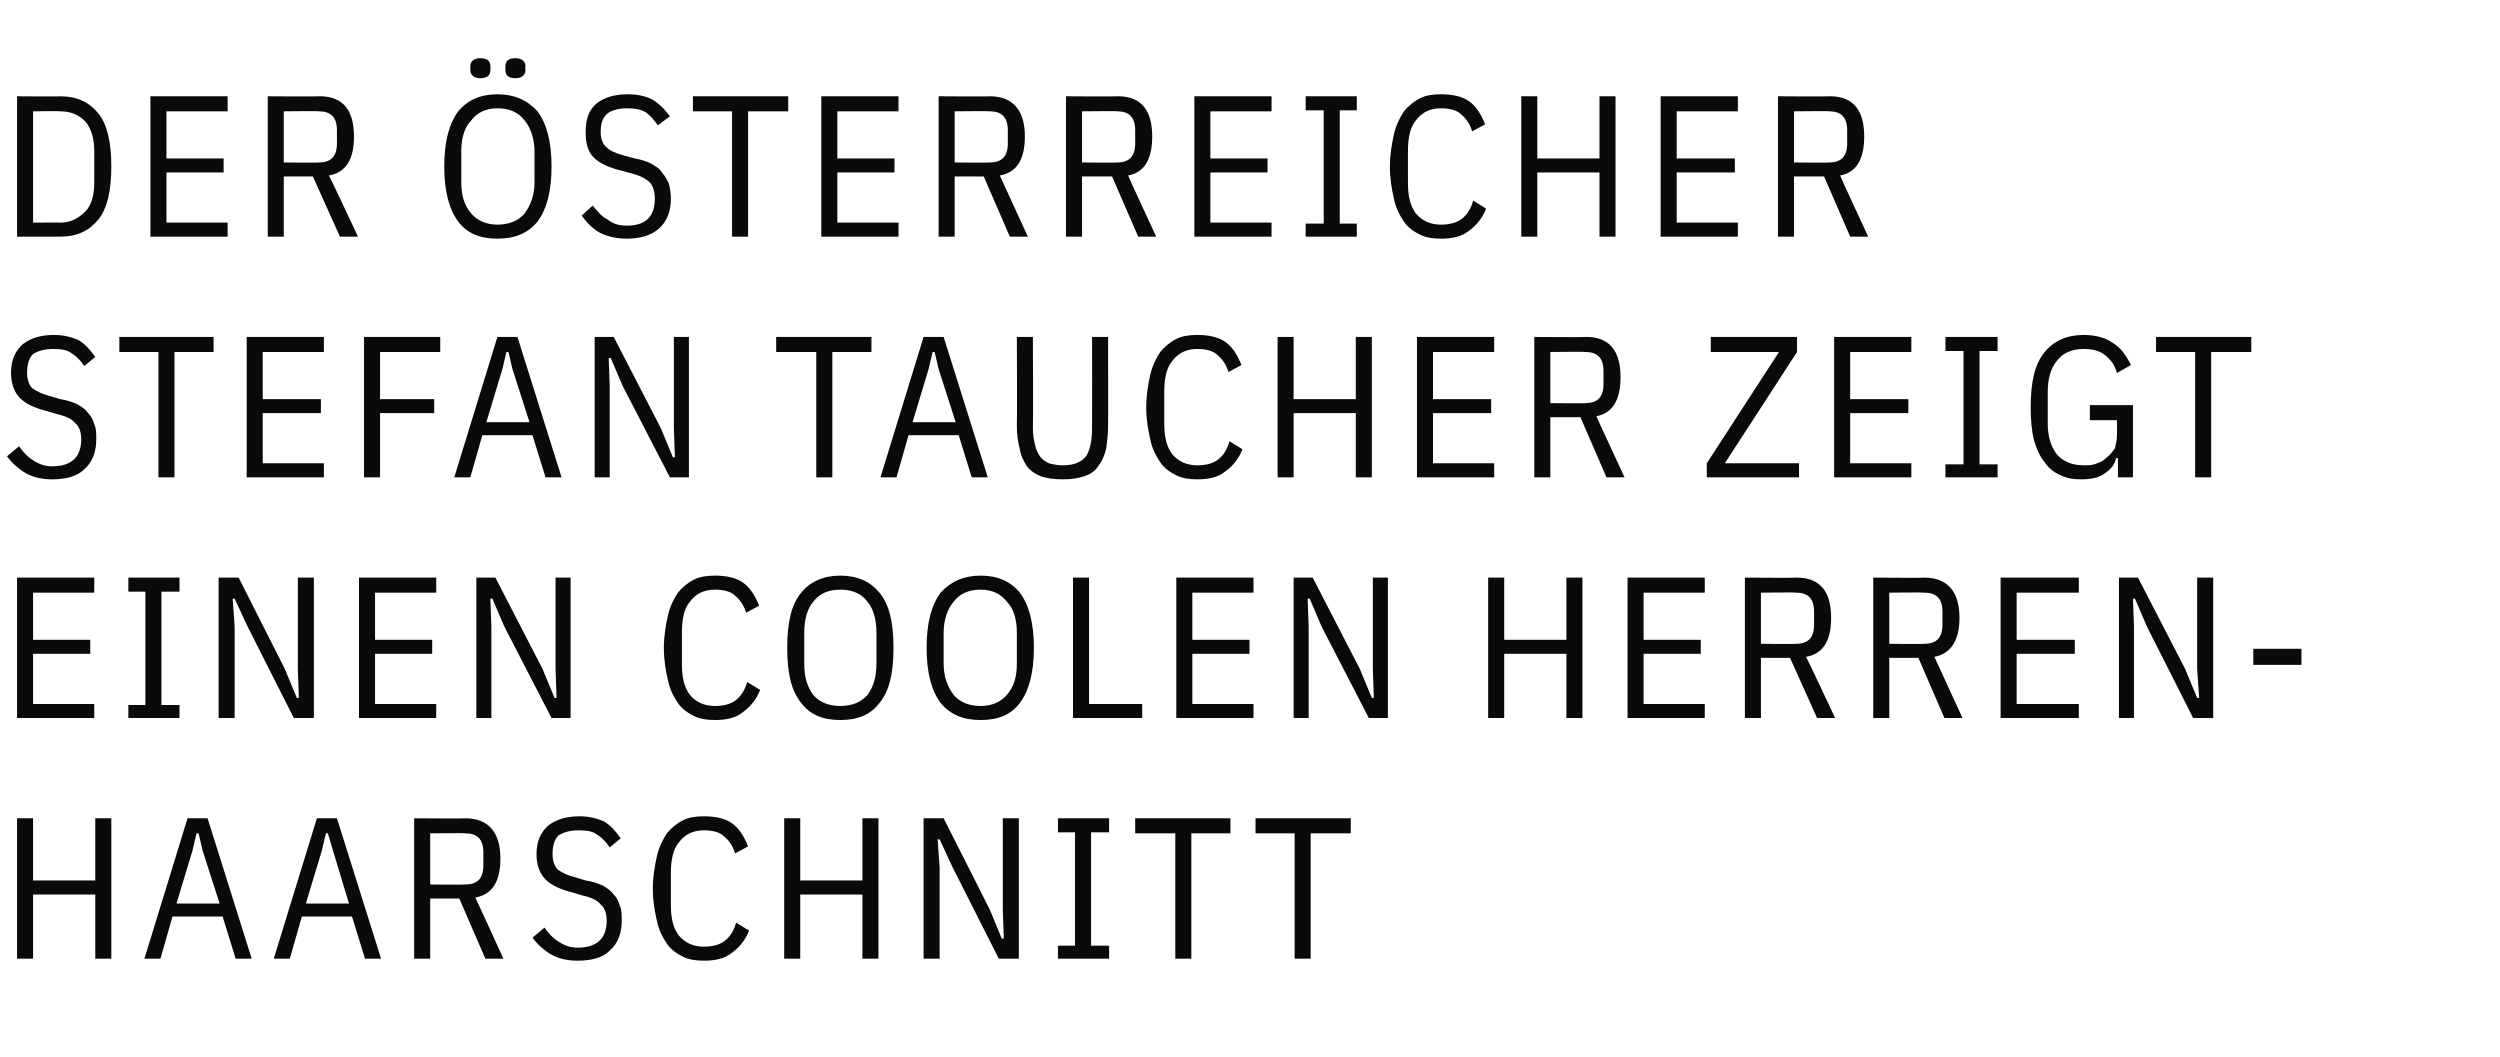
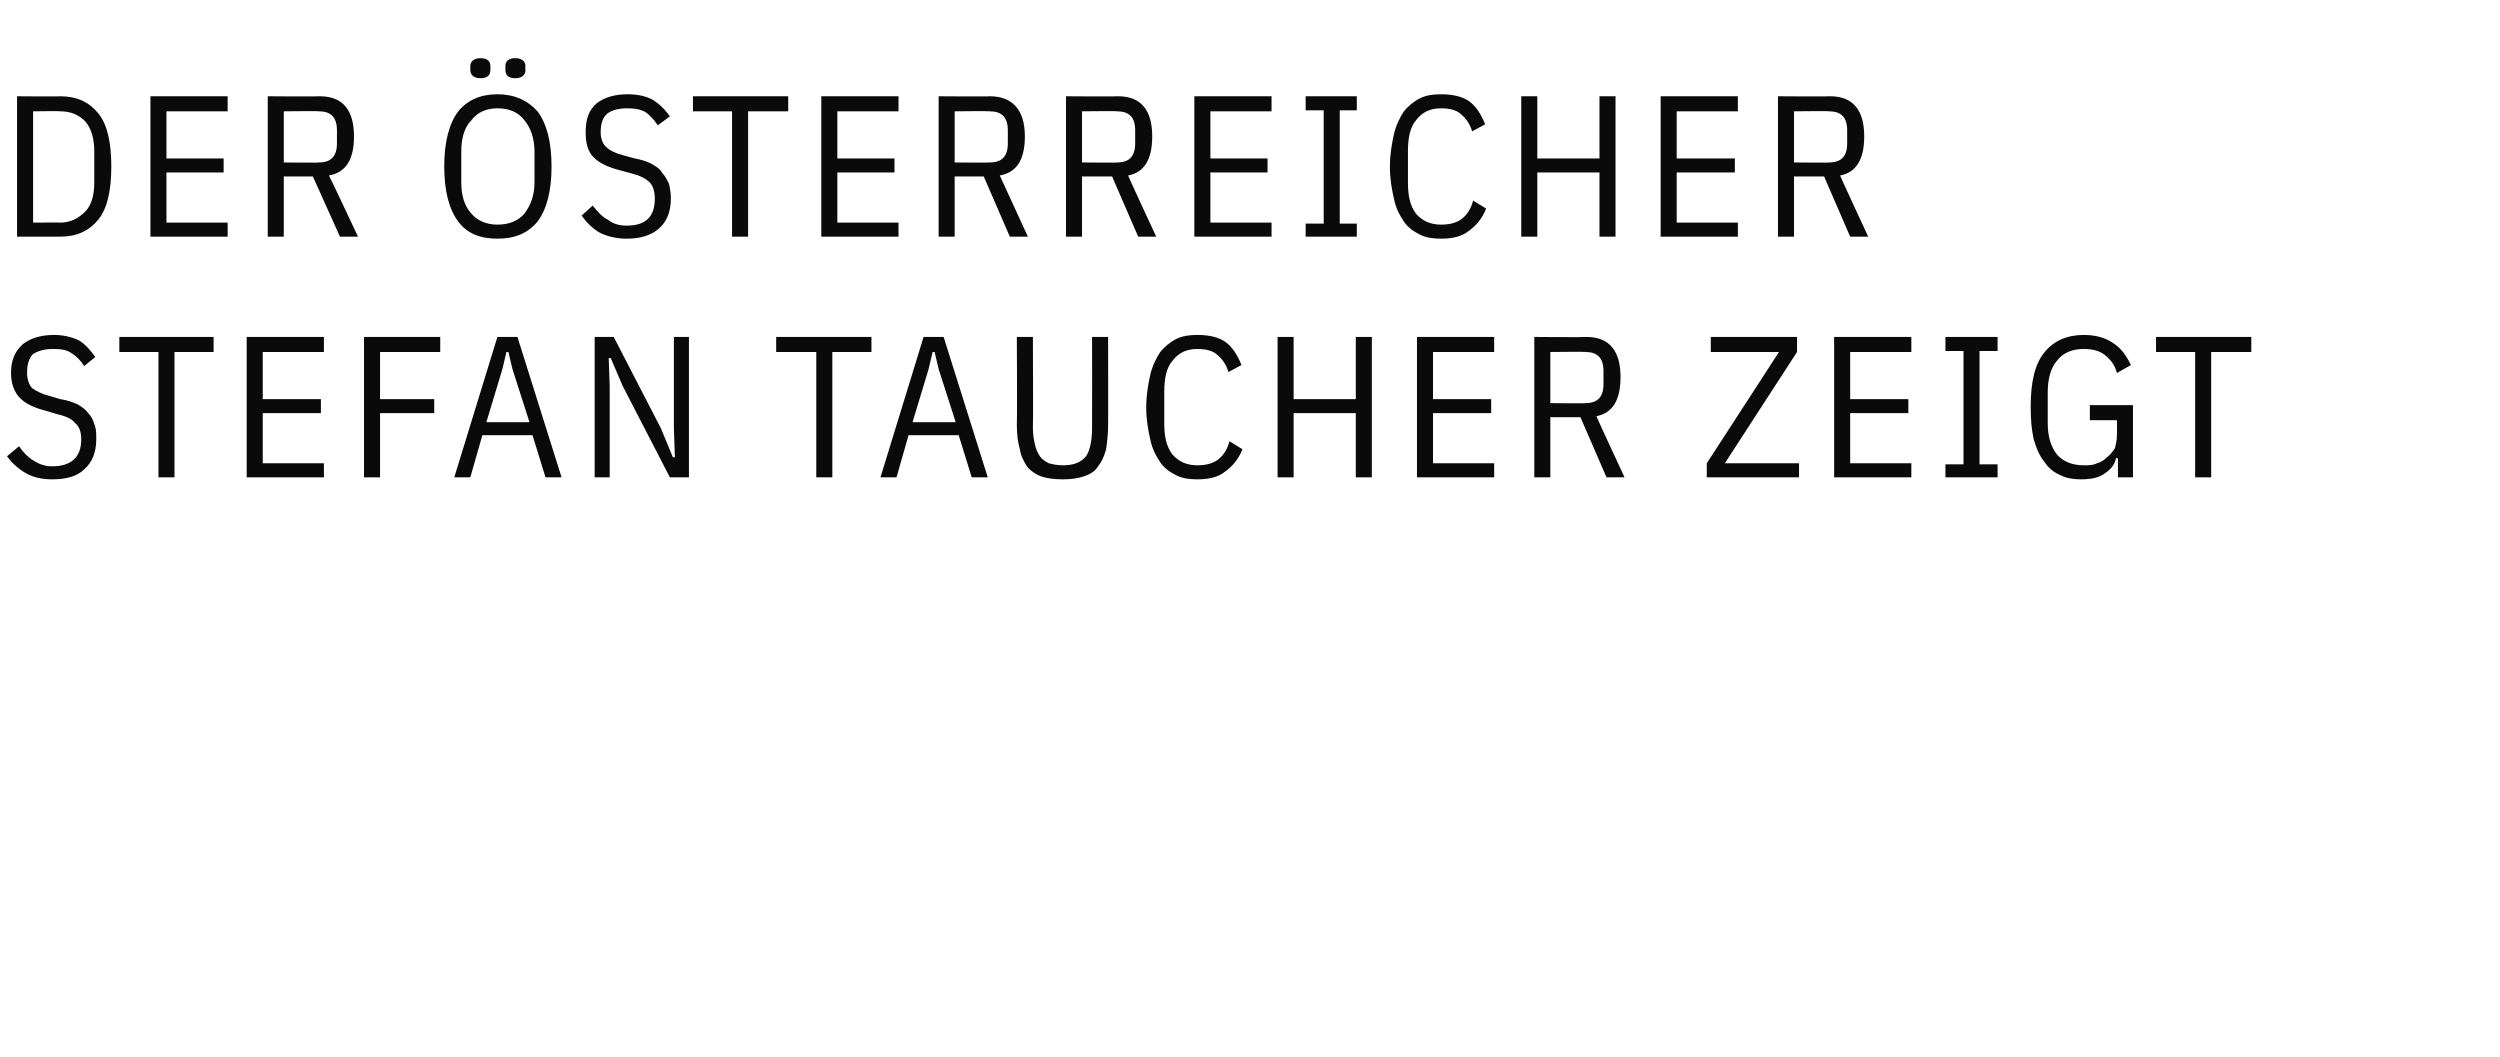
<svg xmlns="http://www.w3.org/2000/svg" version="1.1" width="249.3px" height="105.4px" viewBox="0 -8 249.3 105.4" style="top:-8px">
  <desc>Der sterreicher Stefan Taucher zeigt einen coolen Herrenhaarschnitt</desc>
  <defs />
  <g id="Polygon119356">
-     <path d="M 9.5 81.2 L 3.3 81.2 L 3.3 87.6 L 1.7 87.6 L 1.7 73.6 L 3.3 73.6 L 3.3 79.8 L 9.5 79.8 L 9.5 73.6 L 11.1 73.6 L 11.1 87.6 L 9.5 87.6 L 9.5 81.2 Z M 23.5 87.6 L 22.2 83.4 L 17.2 83.4 L 16 87.6 L 14.4 87.6 L 18.7 73.6 L 20.7 73.6 L 25.1 87.6 L 23.5 87.6 Z M 20.2 76.8 L 19.8 75.1 L 19.6 75.1 L 19.2 76.8 L 17.6 82.1 L 21.9 82.1 L 20.2 76.8 Z M 36.4 87.6 L 35.1 83.4 L 30.1 83.4 L 28.9 87.6 L 27.3 87.6 L 31.6 73.6 L 33.6 73.6 L 38 87.6 L 36.4 87.6 Z M 33.2 76.8 L 32.7 75.1 L 32.5 75.1 L 32.1 76.8 L 30.5 82.1 L 34.8 82.1 L 33.2 76.8 Z M 42.9 87.6 L 41.3 87.6 L 41.3 73.6 C 41.3 73.6 46.44 73.64 46.4 73.6 C 48.7 73.6 49.9 75 49.9 77.6 C 49.9 79.9 49.1 81.2 47.4 81.5 C 47.42 81.5 50.2 87.6 50.2 87.6 L 48.4 87.6 L 45.8 81.6 L 42.9 81.6 L 42.9 87.6 Z M 46.4 80.2 C 47.6 80.2 48.2 79.6 48.2 78.3 C 48.2 78.3 48.2 77 48.2 77 C 48.2 75.7 47.6 75.1 46.4 75.1 C 46.4 75.06 42.9 75.1 42.9 75.1 L 42.9 80.2 C 42.9 80.2 46.4 80.24 46.4 80.2 Z M 57.6 87.8 C 56.6 87.8 55.7 87.6 55 87.2 C 54.3 86.8 53.6 86.2 53.1 85.5 C 53.1 85.5 54.3 84.5 54.3 84.5 C 54.7 85.1 55.2 85.6 55.7 85.9 C 56.3 86.3 56.9 86.5 57.6 86.5 C 59.5 86.5 60.5 85.6 60.5 83.8 C 60.5 83.1 60.3 82.5 59.9 82.2 C 59.6 81.8 59 81.5 58.1 81.3 C 58.1 81.3 57.1 81 57.1 81 C 55.9 80.7 55 80.3 54.4 79.7 C 53.8 79.1 53.5 78.2 53.5 77.2 C 53.5 75.9 53.9 75 54.7 74.3 C 55.5 73.7 56.5 73.4 57.8 73.4 C 58.7 73.4 59.5 73.6 60.2 73.9 C 60.9 74.3 61.4 74.9 61.9 75.6 C 61.9 75.6 60.8 76.5 60.8 76.5 C 60.4 75.9 60 75.5 59.5 75.2 C 59.1 74.9 58.5 74.8 57.7 74.8 C 56.8 74.8 56.2 75 55.7 75.3 C 55.3 75.7 55.1 76.3 55.1 77.2 C 55.1 77.8 55.3 78.4 55.6 78.7 C 56 79 56.6 79.3 57.4 79.5 C 57.4 79.5 58.4 79.8 58.4 79.8 C 59.1 79.9 59.6 80.1 60.1 80.3 C 60.6 80.6 60.9 80.8 61.2 81.2 C 61.5 81.5 61.7 81.9 61.8 82.3 C 62 82.7 62 83.2 62 83.8 C 62 85.1 61.6 86.1 60.8 86.8 C 60.1 87.5 59 87.8 57.6 87.8 Z M 70.2 87.8 C 69.4 87.8 68.7 87.7 68.1 87.4 C 67.5 87.1 66.9 86.7 66.5 86.1 C 66.1 85.5 65.7 84.8 65.5 83.8 C 65.3 82.9 65.1 81.9 65.1 80.6 C 65.1 79.4 65.3 78.3 65.5 77.4 C 65.7 76.5 66.1 75.7 66.5 75.1 C 66.9 74.6 67.5 74.1 68.1 73.8 C 68.7 73.5 69.4 73.4 70.2 73.4 C 71.3 73.4 72.3 73.6 73 74.1 C 73.7 74.6 74.2 75.4 74.6 76.4 C 74.6 76.4 73.3 77.1 73.3 77.1 C 73.1 76.4 72.7 75.8 72.2 75.4 C 71.8 75 71.1 74.8 70.2 74.8 C 69.1 74.8 68.3 75.2 67.7 76 C 67.1 76.7 66.9 77.8 66.9 79.1 C 66.9 79.1 66.9 82.2 66.9 82.2 C 66.9 83.5 67.1 84.5 67.7 85.3 C 68.3 86 69.1 86.4 70.2 86.4 C 71.1 86.4 71.8 86.2 72.3 85.8 C 72.8 85.4 73.2 84.8 73.4 84 C 73.4 84 74.7 84.8 74.7 84.8 C 74.3 85.8 73.7 86.5 73 87 C 72.3 87.6 71.3 87.8 70.2 87.8 Z M 86 81.2 L 79.8 81.2 L 79.8 87.6 L 78.2 87.6 L 78.2 73.6 L 79.8 73.6 L 79.8 79.8 L 86 79.8 L 86 73.6 L 87.6 73.6 L 87.6 87.6 L 86 87.6 L 86 81.2 Z M 95 78.5 L 93.7 75.7 L 93.5 75.7 L 93.7 78.5 L 93.7 87.6 L 92.1 87.6 L 92.1 73.6 L 94.1 73.6 L 98.7 82.7 L 99.9 85.6 L 100.1 85.6 L 100 82.7 L 100 73.6 L 101.6 73.6 L 101.6 87.6 L 99.6 87.6 L 95 78.5 Z M 105.5 87.6 L 105.5 86.3 L 107.2 86.3 L 107.2 75 L 105.5 75 L 105.5 73.6 L 110.6 73.6 L 110.6 75 L 108.8 75 L 108.8 86.3 L 110.6 86.3 L 110.6 87.6 L 105.5 87.6 Z M 118.8 75.1 L 118.8 87.6 L 117.2 87.6 L 117.2 75.1 L 113.2 75.1 L 113.2 73.6 L 122.7 73.6 L 122.7 75.1 L 118.8 75.1 Z M 130.7 75.1 L 130.7 87.6 L 129.1 87.6 L 129.1 75.1 L 125.2 75.1 L 125.2 73.6 L 134.7 73.6 L 134.7 75.1 L 130.7 75.1 Z " stroke="none" fill="#0a0a0a" />
-   </g>
+     </g>
  <g id="Polygon119355">
-     <path d="M 1.7 63.6 L 1.7 49.6 L 9.4 49.6 L 9.4 51.1 L 3.3 51.1 L 3.3 55.8 L 9 55.8 L 9 57.2 L 3.3 57.2 L 3.3 62.2 L 9.4 62.2 L 9.4 63.6 L 1.7 63.6 Z M 12.8 63.6 L 12.8 62.3 L 14.5 62.3 L 14.5 51 L 12.8 51 L 12.8 49.6 L 17.9 49.6 L 17.9 51 L 16.1 51 L 16.1 62.3 L 17.9 62.3 L 17.9 63.6 L 12.8 63.6 Z M 24.7 54.5 L 23.4 51.7 L 23.2 51.7 L 23.4 54.5 L 23.4 63.6 L 21.8 63.6 L 21.8 49.6 L 23.8 49.6 L 28.4 58.7 L 29.6 61.6 L 29.8 61.6 L 29.7 58.7 L 29.7 49.6 L 31.3 49.6 L 31.3 63.6 L 29.3 63.6 L 24.7 54.5 Z M 35.8 63.6 L 35.8 49.6 L 43.5 49.6 L 43.5 51.1 L 37.4 51.1 L 37.4 55.8 L 43.1 55.8 L 43.1 57.2 L 37.4 57.2 L 37.4 62.2 L 43.5 62.2 L 43.5 63.6 L 35.8 63.6 Z M 50.3 54.5 L 49.1 51.7 L 48.9 51.7 L 49 54.5 L 49 63.6 L 47.5 63.6 L 47.5 49.6 L 49.4 49.6 L 54.1 58.7 L 55.3 61.6 L 55.5 61.6 L 55.4 58.7 L 55.4 49.6 L 56.9 49.6 L 56.9 63.6 L 55 63.6 L 50.3 54.5 Z M 71.3 63.8 C 70.5 63.8 69.8 63.7 69.2 63.4 C 68.6 63.1 68 62.7 67.6 62.1 C 67.2 61.5 66.8 60.8 66.6 59.8 C 66.4 58.9 66.2 57.9 66.2 56.6 C 66.2 55.4 66.4 54.3 66.6 53.4 C 66.8 52.5 67.2 51.7 67.6 51.1 C 68 50.6 68.6 50.1 69.2 49.8 C 69.8 49.5 70.5 49.4 71.3 49.4 C 72.4 49.4 73.4 49.6 74.1 50.1 C 74.8 50.6 75.3 51.4 75.7 52.4 C 75.7 52.4 74.4 53.1 74.4 53.1 C 74.2 52.4 73.8 51.8 73.3 51.4 C 72.9 51 72.2 50.8 71.3 50.8 C 70.2 50.8 69.4 51.2 68.8 52 C 68.2 52.7 68 53.8 68 55.1 C 68 55.1 68 58.2 68 58.2 C 68 59.5 68.2 60.5 68.8 61.3 C 69.4 62 70.2 62.4 71.3 62.4 C 72.2 62.4 72.9 62.2 73.4 61.8 C 73.9 61.4 74.3 60.8 74.5 60 C 74.5 60 75.8 60.8 75.8 60.8 C 75.4 61.8 74.8 62.5 74.1 63 C 73.4 63.6 72.4 63.8 71.3 63.8 Z M 83.8 63.8 C 82.1 63.8 80.8 63.3 79.9 62.1 C 78.9 60.9 78.5 59.1 78.5 56.6 C 78.5 54.1 78.9 52.3 79.9 51.1 C 80.8 50 82.1 49.4 83.8 49.4 C 85.5 49.4 86.8 50 87.7 51.1 C 88.7 52.3 89.1 54.1 89.1 56.6 C 89.1 59.1 88.7 60.9 87.7 62.1 C 86.8 63.3 85.5 63.8 83.8 63.8 Z M 83.8 62.4 C 85 62.4 85.9 62 86.5 61.3 C 87.1 60.5 87.4 59.5 87.4 58.2 C 87.4 58.2 87.4 55.1 87.4 55.1 C 87.4 53.8 87.1 52.7 86.5 52 C 85.9 51.2 85 50.8 83.8 50.8 C 82.6 50.8 81.7 51.2 81.1 52 C 80.5 52.7 80.2 53.8 80.2 55.1 C 80.2 55.1 80.2 58.2 80.2 58.2 C 80.2 59.5 80.5 60.5 81.1 61.3 C 81.7 62 82.6 62.4 83.8 62.4 Z M 97.8 63.8 C 96.1 63.8 94.8 63.3 93.8 62.1 C 92.9 60.9 92.4 59.1 92.4 56.6 C 92.4 54.1 92.9 52.3 93.8 51.1 C 94.8 50 96.1 49.4 97.8 49.4 C 99.5 49.4 100.8 50 101.7 51.1 C 102.6 52.3 103.1 54.1 103.1 56.6 C 103.1 59.1 102.6 60.9 101.7 62.1 C 100.8 63.3 99.5 63.8 97.8 63.8 Z M 97.8 62.4 C 98.9 62.4 99.8 62 100.4 61.3 C 101.1 60.5 101.4 59.5 101.4 58.2 C 101.4 58.2 101.4 55.1 101.4 55.1 C 101.4 53.8 101.1 52.7 100.4 52 C 99.8 51.2 98.9 50.8 97.8 50.8 C 96.6 50.8 95.7 51.2 95.1 52 C 94.5 52.7 94.1 53.8 94.1 55.1 C 94.1 55.1 94.1 58.2 94.1 58.2 C 94.1 59.5 94.5 60.5 95.1 61.3 C 95.7 62 96.6 62.4 97.8 62.4 Z M 107 63.6 L 107 49.6 L 108.6 49.6 L 108.6 62.2 L 113.9 62.2 L 113.9 63.6 L 107 63.6 Z M 117.3 63.6 L 117.3 49.6 L 125 49.6 L 125 51.1 L 118.9 51.1 L 118.9 55.8 L 124.6 55.8 L 124.6 57.2 L 118.9 57.2 L 118.9 62.2 L 125 62.2 L 125 63.6 L 117.3 63.6 Z M 131.8 54.5 L 130.6 51.7 L 130.4 51.7 L 130.5 54.5 L 130.5 63.6 L 129 63.6 L 129 49.6 L 130.9 49.6 L 135.6 58.7 L 136.8 61.6 L 137 61.6 L 136.9 58.7 L 136.9 49.6 L 138.4 49.6 L 138.4 63.6 L 136.5 63.6 L 131.8 54.5 Z M 156.2 57.2 L 150 57.2 L 150 63.6 L 148.4 63.6 L 148.4 49.6 L 150 49.6 L 150 55.8 L 156.2 55.8 L 156.2 49.6 L 157.8 49.6 L 157.8 63.6 L 156.2 63.6 L 156.2 57.2 Z M 162.3 63.6 L 162.3 49.6 L 170 49.6 L 170 51.1 L 163.9 51.1 L 163.9 55.8 L 169.6 55.8 L 169.6 57.2 L 163.9 57.2 L 163.9 62.2 L 170 62.2 L 170 63.6 L 162.3 63.6 Z M 175.6 63.6 L 174 63.6 L 174 49.6 C 174 49.6 179.16 49.64 179.2 49.6 C 181.5 49.6 182.6 51 182.6 53.6 C 182.6 55.9 181.8 57.2 180.1 57.5 C 180.14 57.5 183 63.6 183 63.6 L 181.2 63.6 L 178.5 57.6 L 175.6 57.6 L 175.6 63.6 Z M 179.1 56.2 C 180.3 56.2 180.9 55.6 180.9 54.3 C 180.9 54.3 180.9 53 180.9 53 C 180.9 51.7 180.3 51.1 179.1 51.1 C 179.12 51.06 175.6 51.1 175.6 51.1 L 175.6 56.2 C 175.6 56.2 179.12 56.24 179.1 56.2 Z M 188.4 63.6 L 186.8 63.6 L 186.8 49.6 C 186.8 49.6 191.92 49.64 191.9 49.6 C 194.2 49.6 195.4 51 195.4 53.6 C 195.4 55.9 194.5 57.2 192.9 57.5 C 192.9 57.5 195.7 63.6 195.7 63.6 L 193.9 63.6 L 191.3 57.6 L 188.4 57.6 L 188.4 63.6 Z M 191.9 56.2 C 193.1 56.2 193.7 55.6 193.7 54.3 C 193.7 54.3 193.7 53 193.7 53 C 193.7 51.7 193.1 51.1 191.9 51.1 C 191.88 51.06 188.4 51.1 188.4 51.1 L 188.4 56.2 C 188.4 56.2 191.88 56.24 191.9 56.2 Z M 199.5 63.6 L 199.5 49.6 L 207.3 49.6 L 207.3 51.1 L 201.1 51.1 L 201.1 55.8 L 206.9 55.8 L 206.9 57.2 L 201.1 57.2 L 201.1 62.2 L 207.3 62.2 L 207.3 63.6 L 199.5 63.6 Z M 214.1 54.5 L 212.9 51.7 L 212.7 51.7 L 212.8 54.5 L 212.8 63.6 L 211.3 63.6 L 211.3 49.6 L 213.2 49.6 L 217.9 58.7 L 219.1 61.6 L 219.3 61.6 L 219.1 58.7 L 219.1 49.6 L 220.7 49.6 L 220.7 63.6 L 218.7 63.6 L 214.1 54.5 Z M 224.7 58.3 L 224.7 56.7 L 229.5 56.7 L 229.5 58.3 L 224.7 58.3 Z " stroke="none" fill="#0a0a0a" />
-   </g>
+     </g>
  <g id="Polygon119354">
    <path d="M 5.2 39.8 C 4.2 39.8 3.3 39.6 2.6 39.2 C 1.9 38.8 1.2 38.2 0.7 37.5 C 0.7 37.5 1.9 36.5 1.9 36.5 C 2.3 37.1 2.8 37.6 3.3 37.9 C 3.9 38.3 4.5 38.5 5.2 38.5 C 7.1 38.5 8.1 37.6 8.1 35.8 C 8.1 35.1 7.9 34.5 7.5 34.2 C 7.2 33.8 6.6 33.5 5.7 33.3 C 5.7 33.3 4.7 33 4.7 33 C 3.5 32.7 2.6 32.3 2 31.7 C 1.4 31.1 1.1 30.2 1.1 29.2 C 1.1 27.9 1.5 27 2.3 26.3 C 3.1 25.7 4.1 25.4 5.4 25.4 C 6.3 25.4 7.1 25.6 7.8 25.9 C 8.5 26.3 9 26.9 9.5 27.6 C 9.5 27.6 8.4 28.5 8.4 28.5 C 8 27.9 7.6 27.5 7.1 27.2 C 6.7 26.9 6.1 26.8 5.3 26.8 C 4.4 26.8 3.8 27 3.3 27.3 C 2.9 27.7 2.7 28.3 2.7 29.2 C 2.7 29.8 2.9 30.4 3.2 30.7 C 3.6 31 4.2 31.3 5 31.5 C 5 31.5 6 31.8 6 31.8 C 6.7 31.9 7.2 32.1 7.7 32.3 C 8.2 32.6 8.5 32.8 8.8 33.2 C 9.1 33.5 9.3 33.9 9.4 34.3 C 9.6 34.7 9.6 35.2 9.6 35.8 C 9.6 37.1 9.2 38.1 8.4 38.8 C 7.7 39.5 6.6 39.8 5.2 39.8 Z M 17.4 27.1 L 17.4 39.6 L 15.8 39.6 L 15.8 27.1 L 11.9 27.1 L 11.9 25.6 L 21.3 25.6 L 21.3 27.1 L 17.4 27.1 Z M 24.6 39.6 L 24.6 25.6 L 32.3 25.6 L 32.3 27.1 L 26.2 27.1 L 26.2 31.8 L 32 31.8 L 32 33.2 L 26.2 33.2 L 26.2 38.2 L 32.3 38.2 L 32.3 39.6 L 24.6 39.6 Z M 36.3 39.6 L 36.3 25.6 L 43.9 25.6 L 43.9 27.1 L 37.9 27.1 L 37.9 31.8 L 43.3 31.8 L 43.3 33.2 L 37.9 33.2 L 37.9 39.6 L 36.3 39.6 Z M 54.4 39.6 L 53.1 35.4 L 48.1 35.4 L 46.9 39.6 L 45.3 39.6 L 49.6 25.6 L 51.6 25.6 L 56 39.6 L 54.4 39.6 Z M 51.1 28.8 L 50.7 27.1 L 50.5 27.1 L 50.1 28.8 L 48.5 34.1 L 52.8 34.1 L 51.1 28.8 Z M 62.1 30.5 L 60.9 27.7 L 60.7 27.7 L 60.8 30.5 L 60.8 39.6 L 59.3 39.6 L 59.3 25.6 L 61.2 25.6 L 65.9 34.7 L 67.1 37.6 L 67.3 37.6 L 67.2 34.7 L 67.2 25.6 L 68.7 25.6 L 68.7 39.6 L 66.8 39.6 L 62.1 30.5 Z M 83 27.1 L 83 39.6 L 81.4 39.6 L 81.4 27.1 L 77.4 27.1 L 77.4 25.6 L 86.9 25.6 L 86.9 27.1 L 83 27.1 Z M 96.9 39.6 L 95.6 35.4 L 90.6 35.4 L 89.4 39.6 L 87.8 39.6 L 92.1 25.6 L 94.1 25.6 L 98.5 39.6 L 96.9 39.6 Z M 93.6 28.8 L 93.2 27.1 L 93 27.1 L 92.6 28.8 L 91 34.1 L 95.3 34.1 L 93.6 28.8 Z M 103 25.6 C 103 25.6 103.04 34.68 103 34.7 C 103 35.3 103.1 35.9 103.2 36.3 C 103.3 36.8 103.5 37.2 103.7 37.5 C 103.9 37.8 104.2 38 104.6 38.2 C 105 38.3 105.4 38.4 106 38.4 C 107.1 38.4 107.8 38.1 108.3 37.5 C 108.7 36.9 108.9 35.9 108.9 34.7 C 108.92 34.68 108.9 25.6 108.9 25.6 L 110.5 25.6 C 110.5 25.6 110.52 34.36 110.5 34.4 C 110.5 35.3 110.4 36.1 110.3 36.8 C 110.1 37.5 109.9 38 109.5 38.5 C 109.2 39 108.7 39.3 108.1 39.5 C 107.5 39.7 106.8 39.8 106 39.8 C 105.1 39.8 104.4 39.7 103.8 39.5 C 103.3 39.3 102.8 39 102.4 38.5 C 102.1 38 101.8 37.5 101.7 36.8 C 101.5 36.1 101.4 35.3 101.4 34.4 C 101.44 34.36 101.4 25.6 101.4 25.6 L 103 25.6 Z M 119.4 39.8 C 118.6 39.8 117.9 39.7 117.3 39.4 C 116.7 39.1 116.1 38.7 115.7 38.1 C 115.3 37.5 114.9 36.8 114.7 35.8 C 114.5 34.9 114.3 33.9 114.3 32.6 C 114.3 31.4 114.5 30.3 114.7 29.4 C 114.9 28.5 115.3 27.7 115.7 27.1 C 116.1 26.6 116.7 26.1 117.3 25.8 C 117.9 25.5 118.6 25.4 119.4 25.4 C 120.5 25.4 121.5 25.6 122.2 26.1 C 122.9 26.6 123.4 27.4 123.8 28.4 C 123.8 28.4 122.5 29.1 122.5 29.1 C 122.3 28.4 121.9 27.8 121.4 27.4 C 121 27 120.3 26.8 119.4 26.8 C 118.3 26.8 117.5 27.2 116.9 28 C 116.3 28.7 116.1 29.8 116.1 31.1 C 116.1 31.1 116.1 34.2 116.1 34.2 C 116.1 35.5 116.3 36.5 116.9 37.3 C 117.5 38 118.3 38.4 119.4 38.4 C 120.3 38.4 121 38.2 121.5 37.8 C 122 37.4 122.4 36.8 122.6 36 C 122.6 36 123.9 36.8 123.9 36.8 C 123.5 37.8 122.9 38.5 122.2 39 C 121.5 39.6 120.5 39.8 119.4 39.8 Z M 135.2 33.2 L 129 33.2 L 129 39.6 L 127.4 39.6 L 127.4 25.6 L 129 25.6 L 129 31.8 L 135.2 31.8 L 135.2 25.6 L 136.8 25.6 L 136.8 39.6 L 135.2 39.6 L 135.2 33.2 Z M 141.3 39.6 L 141.3 25.6 L 149 25.6 L 149 27.1 L 142.9 27.1 L 142.9 31.8 L 148.7 31.8 L 148.7 33.2 L 142.9 33.2 L 142.9 38.2 L 149 38.2 L 149 39.6 L 141.3 39.6 Z M 154.6 39.6 L 153 39.6 L 153 25.6 C 153 25.6 158.18 25.64 158.2 25.6 C 160.5 25.6 161.6 27 161.6 29.6 C 161.6 31.9 160.8 33.2 159.2 33.5 C 159.16 33.5 162 39.6 162 39.6 L 160.2 39.6 L 157.6 33.6 L 154.6 33.6 L 154.6 39.6 Z M 158.1 32.2 C 159.3 32.2 159.9 31.6 159.9 30.3 C 159.9 30.3 159.9 29 159.9 29 C 159.9 27.7 159.3 27.1 158.1 27.1 C 158.14 27.06 154.6 27.1 154.6 27.1 L 154.6 32.2 C 154.6 32.2 158.14 32.24 158.1 32.2 Z M 179.4 39.6 L 170.2 39.6 L 170.2 38.2 L 177.4 27.1 L 170.6 27.1 L 170.6 25.6 L 179.2 25.6 L 179.2 27.1 L 172 38.2 L 179.4 38.2 L 179.4 39.6 Z M 182.9 39.6 L 182.9 25.6 L 190.6 25.6 L 190.6 27.1 L 184.5 27.1 L 184.5 31.8 L 190.3 31.8 L 190.3 33.2 L 184.5 33.2 L 184.5 38.2 L 190.6 38.2 L 190.6 39.6 L 182.9 39.6 Z M 194 39.6 L 194 38.3 L 195.8 38.3 L 195.8 27 L 194 27 L 194 25.6 L 199.2 25.6 L 199.2 27 L 197.4 27 L 197.4 38.3 L 199.2 38.3 L 199.2 39.6 L 194 39.6 Z M 211.2 37.7 C 211.2 37.7 211 37.66 211 37.7 C 210.9 38.3 210.5 38.8 209.9 39.2 C 209.4 39.6 208.6 39.8 207.5 39.8 C 206.8 39.8 206.1 39.7 205.5 39.4 C 204.8 39.1 204.3 38.7 203.9 38.1 C 203.4 37.5 203.1 36.8 202.8 35.8 C 202.6 34.9 202.5 33.9 202.5 32.6 C 202.5 30.1 202.9 28.3 203.9 27.1 C 204.8 26 206.1 25.4 207.8 25.4 C 209 25.4 210 25.7 210.7 26.2 C 211.5 26.7 212 27.4 212.5 28.4 C 212.5 28.4 211.1 29.2 211.1 29.2 C 210.9 28.4 210.5 27.9 209.9 27.4 C 209.4 27 208.7 26.8 207.8 26.8 C 206.6 26.8 205.7 27.2 205.1 28 C 204.5 28.7 204.2 29.8 204.2 31.1 C 204.2 31.1 204.2 34.2 204.2 34.2 C 204.2 35.5 204.5 36.5 205.1 37.3 C 205.7 38 206.6 38.4 207.8 38.4 C 208.3 38.4 208.7 38.4 209.1 38.2 C 209.5 38.1 209.8 37.9 210.1 37.6 C 210.4 37.4 210.7 37 210.9 36.7 C 211 36.3 211.1 35.9 211.1 35.4 C 211.12 35.38 211.1 33.9 211.1 33.9 L 208.4 33.9 L 208.4 32.4 L 212.7 32.4 L 212.7 39.6 L 211.2 39.6 L 211.2 37.7 Z M 220.5 27.1 L 220.5 39.6 L 218.9 39.6 L 218.9 27.1 L 215 27.1 L 215 25.6 L 224.5 25.6 L 224.5 27.1 L 220.5 27.1 Z " stroke="none" fill="#0a0a0a" />
  </g>
  <g id="Polygon119353">
    <path d="M 1.7 1.6 C 1.7 1.6 6.04 1.64 6 1.6 C 7.7 1.6 8.9 2.2 9.8 3.3 C 10.7 4.4 11.1 6.2 11.1 8.6 C 11.1 11 10.7 12.8 9.8 13.9 C 8.9 15 7.7 15.6 6 15.6 C 6.04 15.6 1.7 15.6 1.7 15.6 L 1.7 1.6 Z M 6 14.2 C 7 14.2 7.8 13.8 8.5 13.1 C 9.1 12.5 9.4 11.5 9.4 10.2 C 9.4 10.2 9.4 7.1 9.4 7.1 C 9.4 5.8 9.1 4.8 8.5 4.1 C 7.8 3.4 7 3.1 6 3.1 C 6.04 3.06 3.3 3.1 3.3 3.1 L 3.3 14.2 C 3.3 14.2 6.04 14.18 6 14.2 Z M 15 15.6 L 15 1.6 L 22.7 1.6 L 22.7 3.1 L 16.6 3.1 L 16.6 7.8 L 22.3 7.8 L 22.3 9.2 L 16.6 9.2 L 16.6 14.2 L 22.7 14.2 L 22.7 15.6 L 15 15.6 Z M 28.3 15.6 L 26.7 15.6 L 26.7 1.6 C 26.7 1.6 31.86 1.64 31.9 1.6 C 34.2 1.6 35.3 3 35.3 5.6 C 35.3 7.9 34.5 9.2 32.8 9.5 C 32.84 9.5 35.7 15.6 35.7 15.6 L 33.9 15.6 L 31.2 9.6 L 28.3 9.6 L 28.3 15.6 Z M 31.8 8.2 C 33 8.2 33.6 7.6 33.6 6.3 C 33.6 6.3 33.6 5 33.6 5 C 33.6 3.7 33 3.1 31.8 3.1 C 31.82 3.06 28.3 3.1 28.3 3.1 L 28.3 8.2 C 28.3 8.2 31.82 8.24 31.8 8.2 Z M 49.6 15.8 C 47.9 15.8 46.6 15.3 45.7 14.1 C 44.8 12.9 44.3 11.1 44.3 8.6 C 44.3 6.1 44.8 4.3 45.7 3.1 C 46.6 2 47.9 1.4 49.6 1.4 C 51.3 1.4 52.6 2 53.6 3.1 C 54.5 4.3 55 6.1 55 8.6 C 55 11.1 54.5 12.9 53.6 14.1 C 52.6 15.3 51.3 15.8 49.6 15.8 Z M 49.6 14.4 C 50.8 14.4 51.7 14 52.3 13.3 C 52.9 12.5 53.3 11.5 53.3 10.2 C 53.3 10.2 53.3 7.1 53.3 7.1 C 53.3 5.8 52.9 4.7 52.3 4 C 51.7 3.2 50.8 2.8 49.6 2.8 C 48.5 2.8 47.6 3.2 47 4 C 46.3 4.7 46 5.8 46 7.1 C 46 7.1 46 10.2 46 10.2 C 46 11.5 46.3 12.5 47 13.3 C 47.6 14 48.5 14.4 49.6 14.4 Z M 48.9 -1 C 48.9 -0.5 48.6 -0.2 47.9 -0.2 C 47.3 -0.2 46.9 -0.5 46.9 -1 C 46.9 -1 46.9 -1.4 46.9 -1.4 C 46.9 -1.9 47.3 -2.2 47.9 -2.2 C 48.6 -2.2 48.9 -1.9 48.9 -1.4 C 48.92 -1.4 48.9 -1 48.9 -1 C 48.9 -1 48.92 -1.04 48.9 -1 Z M 52.4 -1 C 52.4 -0.5 52 -0.2 51.4 -0.2 C 50.7 -0.2 50.4 -0.5 50.4 -1 C 50.4 -1 50.4 -1.4 50.4 -1.4 C 50.4 -1.9 50.7 -2.2 51.4 -2.2 C 52 -2.2 52.4 -1.9 52.4 -1.4 C 52.36 -1.4 52.4 -1 52.4 -1 C 52.4 -1 52.36 -1.04 52.4 -1 Z M 62.5 15.8 C 61.5 15.8 60.6 15.6 59.8 15.2 C 59.1 14.8 58.5 14.2 58 13.5 C 58 13.5 59.1 12.5 59.1 12.5 C 59.6 13.1 60 13.6 60.6 13.9 C 61.1 14.3 61.7 14.5 62.5 14.5 C 64.4 14.5 65.3 13.6 65.3 11.8 C 65.3 11.1 65.1 10.5 64.8 10.2 C 64.4 9.8 63.8 9.5 63 9.3 C 63 9.3 61.9 9 61.9 9 C 60.7 8.7 59.8 8.3 59.2 7.7 C 58.6 7.1 58.4 6.2 58.4 5.2 C 58.4 3.9 58.7 3 59.5 2.3 C 60.3 1.7 61.3 1.4 62.6 1.4 C 63.6 1.4 64.4 1.6 65 1.9 C 65.7 2.3 66.3 2.9 66.8 3.6 C 66.8 3.6 65.6 4.5 65.6 4.5 C 65.2 3.9 64.8 3.5 64.4 3.2 C 63.9 2.9 63.3 2.8 62.5 2.8 C 61.7 2.8 61 3 60.6 3.3 C 60.1 3.7 59.9 4.3 59.9 5.2 C 59.9 5.8 60.1 6.4 60.5 6.7 C 60.8 7 61.4 7.3 62.2 7.5 C 62.2 7.5 63.3 7.8 63.3 7.8 C 63.9 7.9 64.5 8.1 64.9 8.3 C 65.4 8.6 65.8 8.8 66 9.2 C 66.3 9.5 66.5 9.9 66.7 10.3 C 66.8 10.7 66.9 11.2 66.9 11.8 C 66.9 13.1 66.5 14.1 65.7 14.8 C 64.9 15.5 63.8 15.8 62.5 15.8 Z M 74.6 3.1 L 74.6 15.6 L 73 15.6 L 73 3.1 L 69.1 3.1 L 69.1 1.6 L 78.6 1.6 L 78.6 3.1 L 74.6 3.1 Z M 81.9 15.6 L 81.9 1.6 L 89.6 1.6 L 89.6 3.1 L 83.5 3.1 L 83.5 7.8 L 89.2 7.8 L 89.2 9.2 L 83.5 9.2 L 83.5 14.2 L 89.6 14.2 L 89.6 15.6 L 81.9 15.6 Z M 95.2 15.6 L 93.6 15.6 L 93.6 1.6 C 93.6 1.6 98.72 1.64 98.7 1.6 C 101 1.6 102.2 3 102.2 5.6 C 102.2 7.9 101.4 9.2 99.7 9.5 C 99.7 9.5 102.5 15.6 102.5 15.6 L 100.7 15.6 L 98.1 9.6 L 95.2 9.6 L 95.2 15.6 Z M 98.7 8.2 C 99.9 8.2 100.5 7.6 100.5 6.3 C 100.5 6.3 100.5 5 100.5 5 C 100.5 3.7 99.9 3.1 98.7 3.1 C 98.68 3.06 95.2 3.1 95.2 3.1 L 95.2 8.2 C 95.2 8.2 98.68 8.24 98.7 8.2 Z M 107.9 15.6 L 106.3 15.6 L 106.3 1.6 C 106.3 1.6 111.48 1.64 111.5 1.6 C 113.8 1.6 114.9 3 114.9 5.6 C 114.9 7.9 114.1 9.2 112.5 9.5 C 112.46 9.5 115.3 15.6 115.3 15.6 L 113.5 15.6 L 110.9 9.6 L 107.9 9.6 L 107.9 15.6 Z M 111.4 8.2 C 112.6 8.2 113.2 7.6 113.2 6.3 C 113.2 6.3 113.2 5 113.2 5 C 113.2 3.7 112.6 3.1 111.4 3.1 C 111.44 3.06 107.9 3.1 107.9 3.1 L 107.9 8.2 C 107.9 8.2 111.44 8.24 111.4 8.2 Z M 119.1 15.6 L 119.1 1.6 L 126.8 1.6 L 126.8 3.1 L 120.7 3.1 L 120.7 7.8 L 126.4 7.8 L 126.4 9.2 L 120.7 9.2 L 120.7 14.2 L 126.8 14.2 L 126.8 15.6 L 119.1 15.6 Z M 130.2 15.6 L 130.2 14.3 L 132 14.3 L 132 3 L 130.2 3 L 130.2 1.6 L 135.3 1.6 L 135.3 3 L 133.6 3 L 133.6 14.3 L 135.3 14.3 L 135.3 15.6 L 130.2 15.6 Z M 143.7 15.8 C 142.9 15.8 142.2 15.7 141.6 15.4 C 141 15.1 140.4 14.7 140 14.1 C 139.6 13.5 139.2 12.8 139 11.8 C 138.8 10.9 138.6 9.9 138.6 8.6 C 138.6 7.4 138.8 6.3 139 5.4 C 139.2 4.5 139.6 3.7 140 3.1 C 140.4 2.6 141 2.1 141.6 1.8 C 142.2 1.5 142.9 1.4 143.7 1.4 C 144.8 1.4 145.8 1.6 146.5 2.1 C 147.2 2.6 147.7 3.4 148.1 4.4 C 148.1 4.4 146.8 5.1 146.8 5.1 C 146.6 4.4 146.2 3.8 145.7 3.4 C 145.3 3 144.6 2.8 143.7 2.8 C 142.6 2.8 141.8 3.2 141.2 4 C 140.6 4.7 140.4 5.8 140.4 7.1 C 140.4 7.1 140.4 10.2 140.4 10.2 C 140.4 11.5 140.6 12.5 141.2 13.3 C 141.8 14 142.6 14.4 143.7 14.4 C 144.6 14.4 145.3 14.2 145.8 13.8 C 146.3 13.4 146.7 12.8 146.9 12 C 146.9 12 148.2 12.8 148.2 12.8 C 147.8 13.8 147.2 14.5 146.5 15 C 145.8 15.6 144.8 15.8 143.7 15.8 Z M 159.5 9.2 L 153.3 9.2 L 153.3 15.6 L 151.7 15.6 L 151.7 1.6 L 153.3 1.6 L 153.3 7.8 L 159.5 7.8 L 159.5 1.6 L 161.1 1.6 L 161.1 15.6 L 159.5 15.6 L 159.5 9.2 Z M 165.6 15.6 L 165.6 1.6 L 173.3 1.6 L 173.3 3.1 L 167.2 3.1 L 167.2 7.8 L 173 7.8 L 173 9.2 L 167.2 9.2 L 167.2 14.2 L 173.3 14.2 L 173.3 15.6 L 165.6 15.6 Z M 178.9 15.6 L 177.3 15.6 L 177.3 1.6 C 177.3 1.6 182.48 1.64 182.5 1.6 C 184.8 1.6 185.9 3 185.9 5.6 C 185.9 7.9 185.1 9.2 183.5 9.5 C 183.46 9.5 186.3 15.6 186.3 15.6 L 184.5 15.6 L 181.9 9.6 L 178.9 9.6 L 178.9 15.6 Z M 182.4 8.2 C 183.6 8.2 184.2 7.6 184.2 6.3 C 184.2 6.3 184.2 5 184.2 5 C 184.2 3.7 183.6 3.1 182.4 3.1 C 182.44 3.06 178.9 3.1 178.9 3.1 L 178.9 8.2 C 178.9 8.2 182.44 8.24 182.4 8.2 Z " stroke="none" fill="#0a0a0a" />
  </g>
</svg>